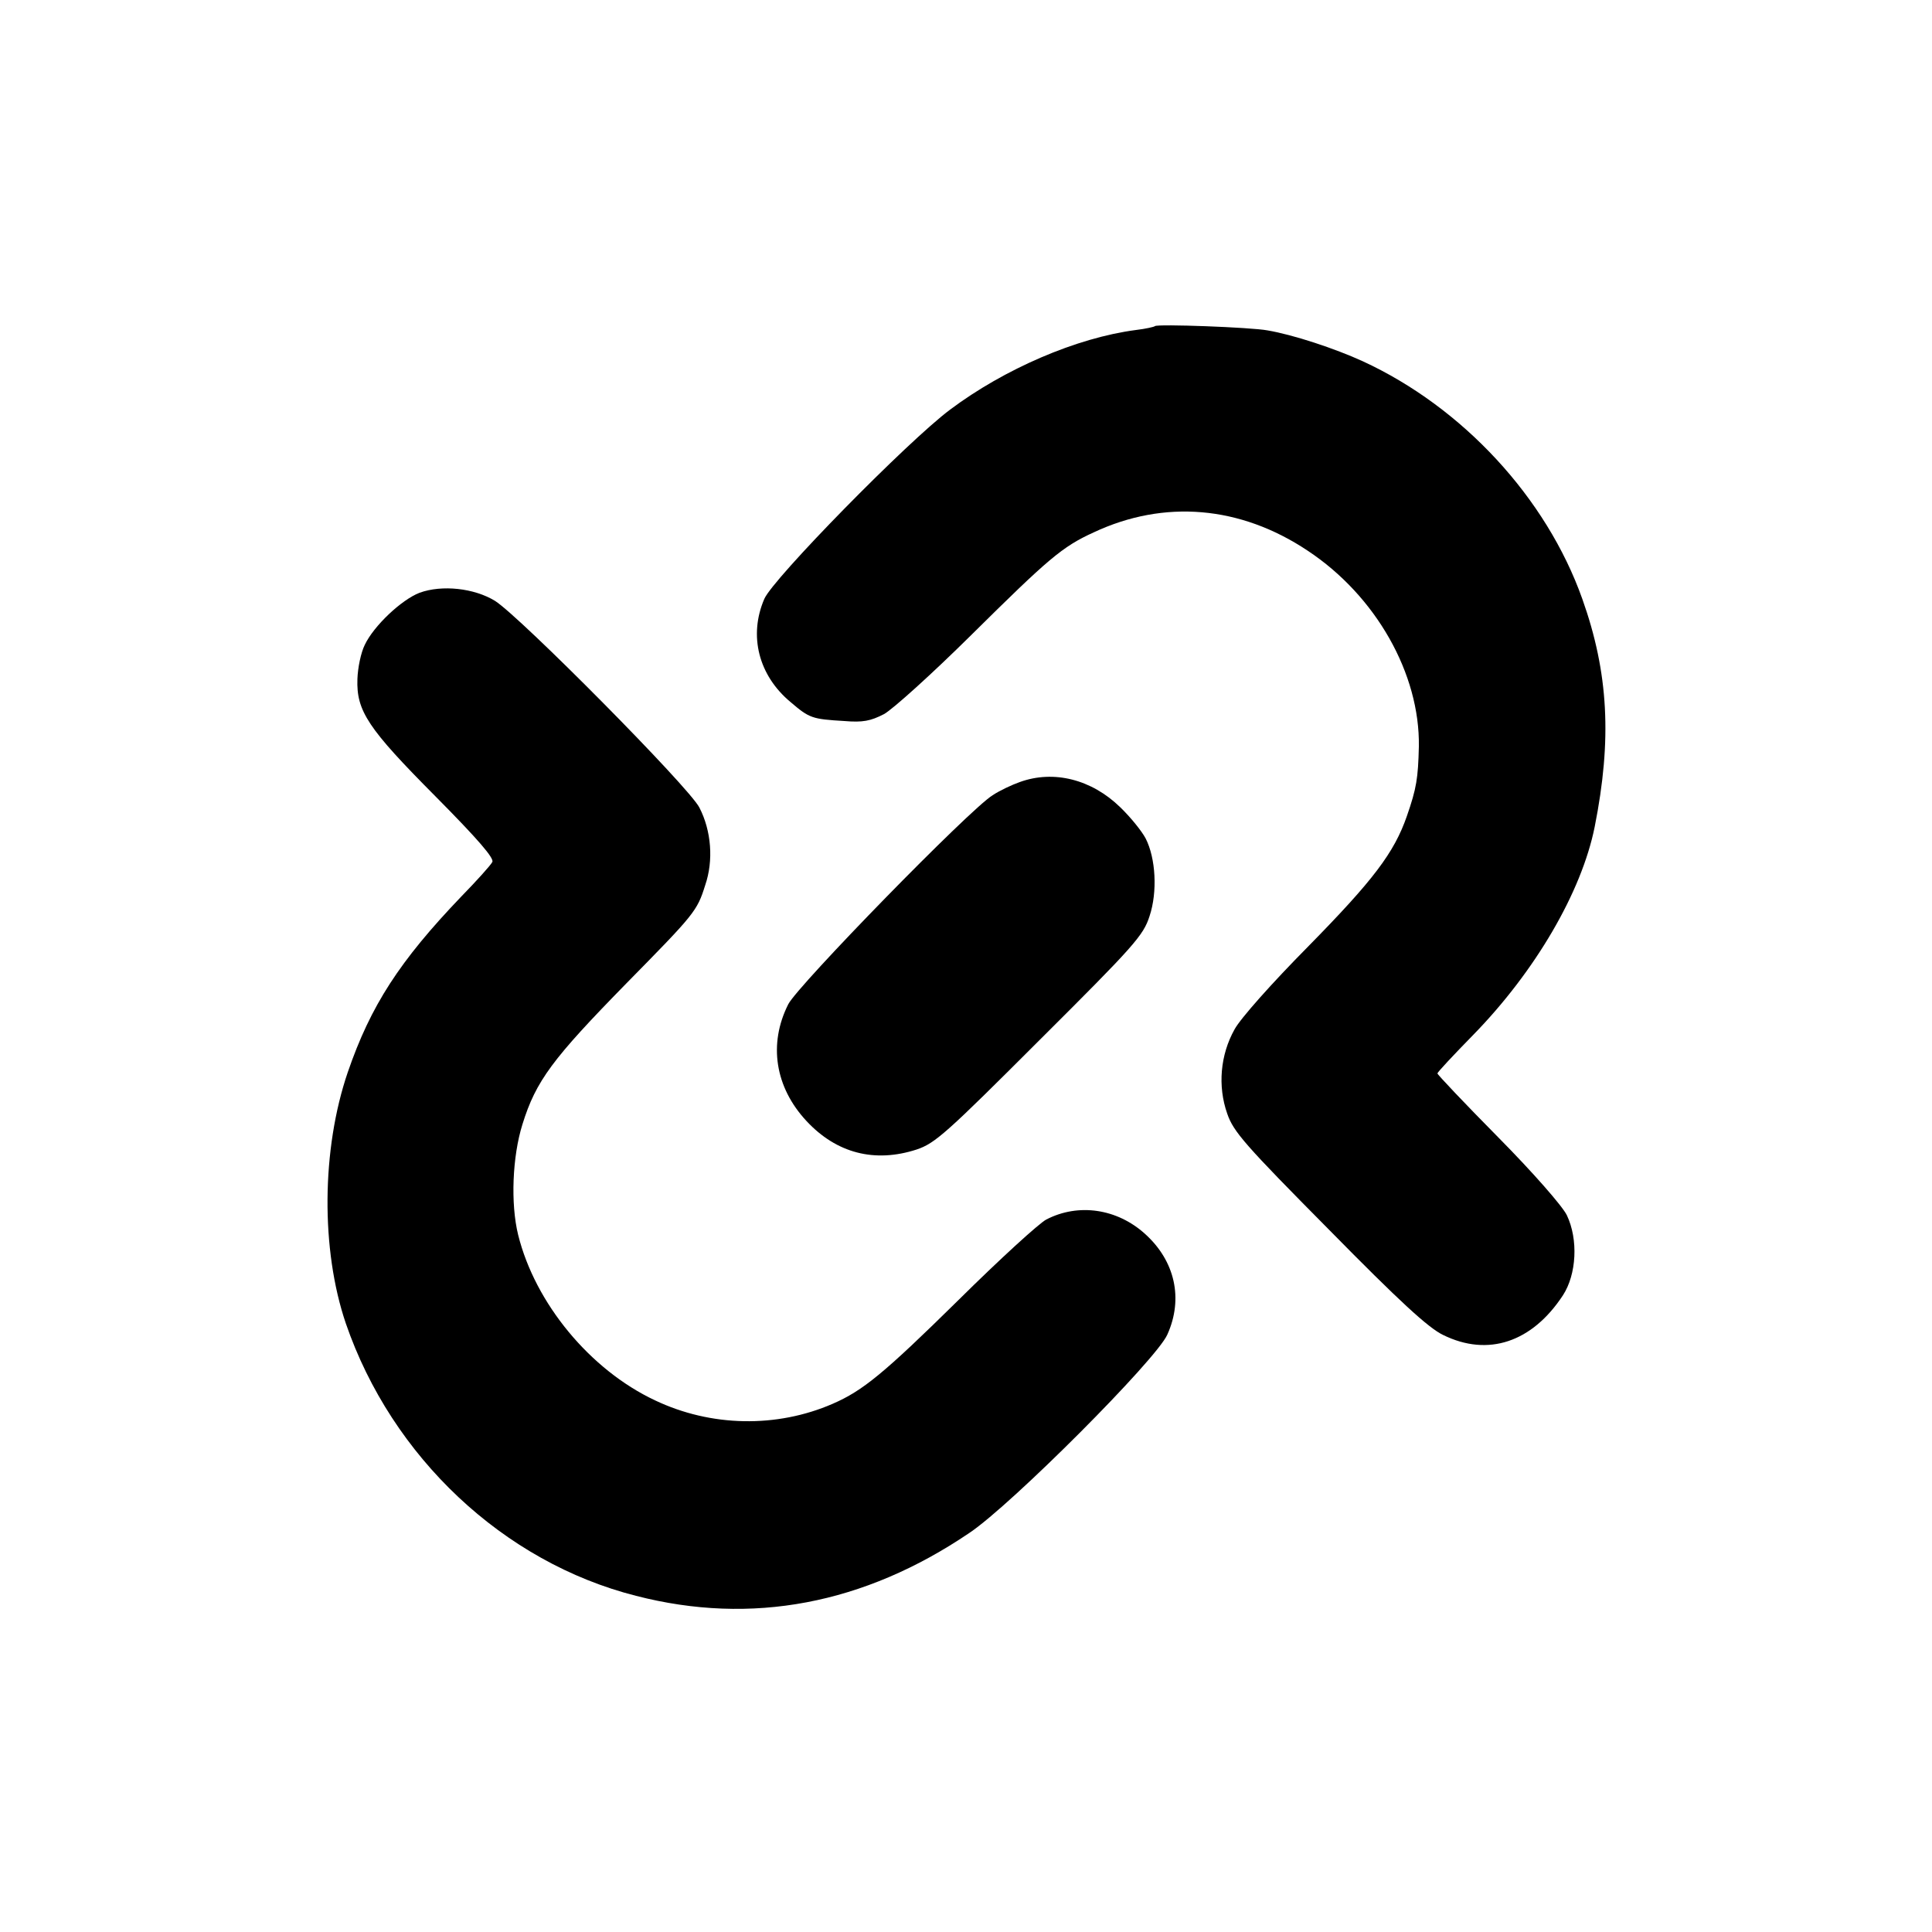
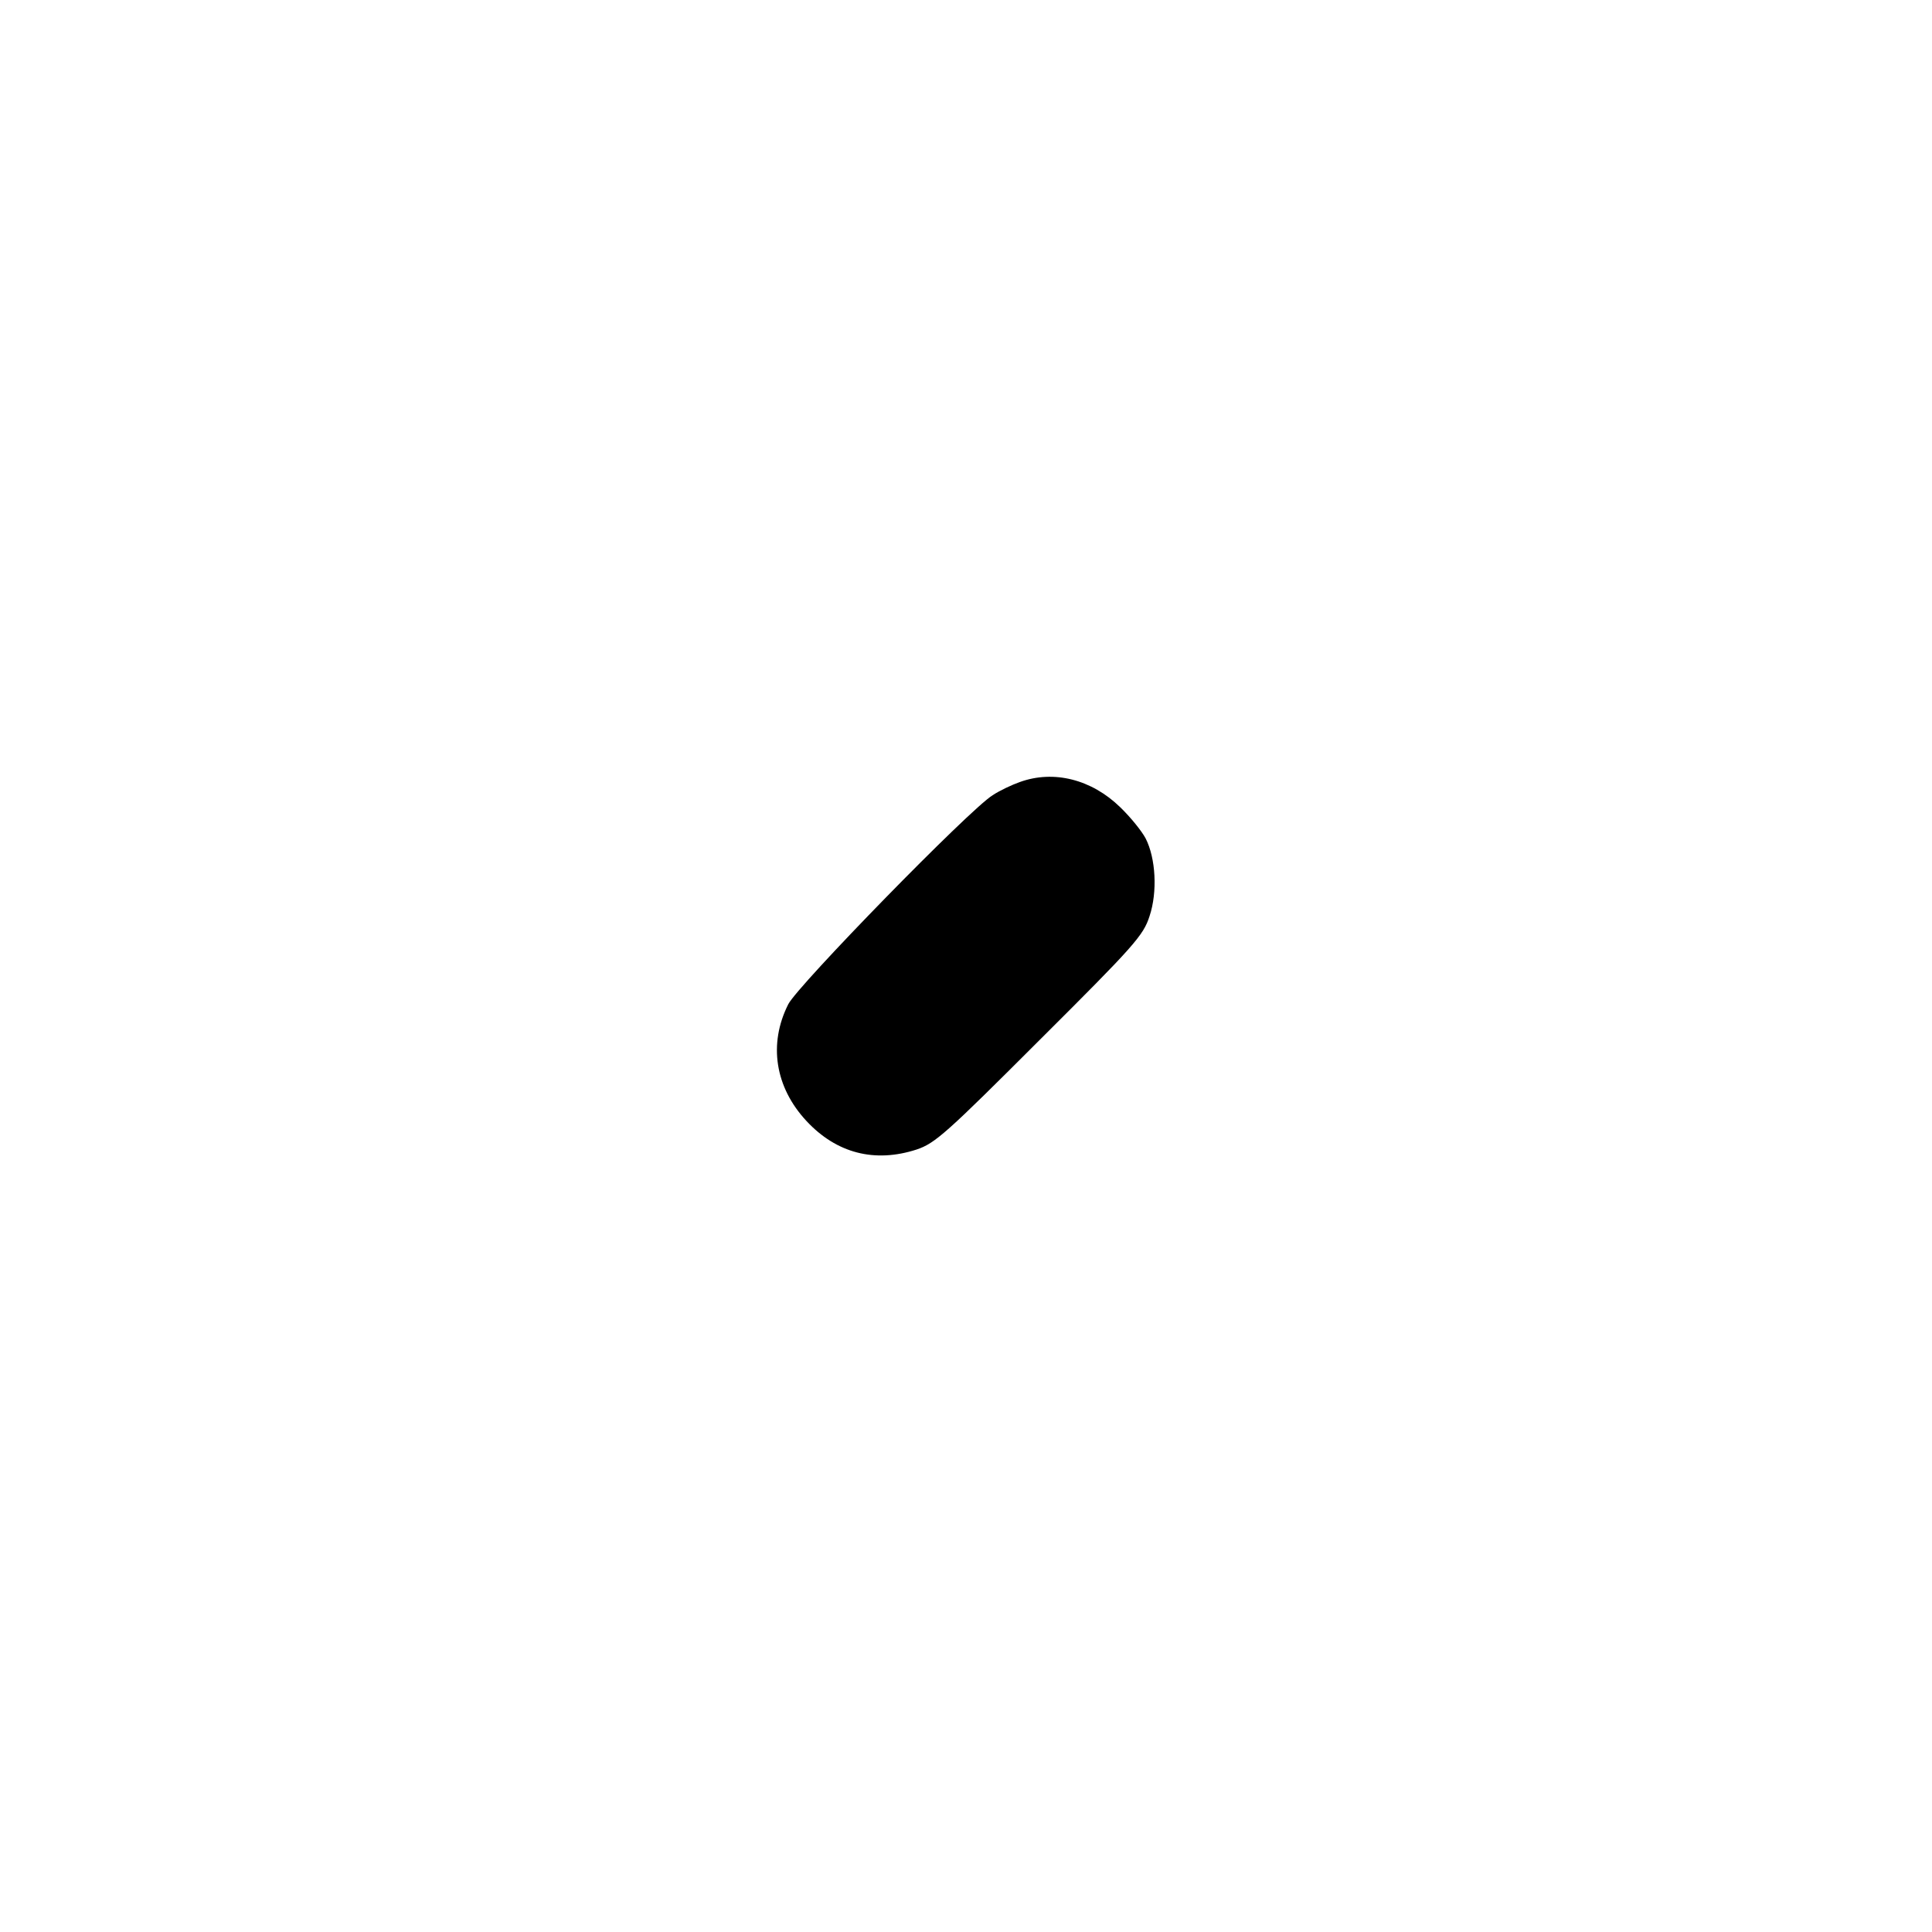
<svg xmlns="http://www.w3.org/2000/svg" version="1.0" width="500pt" height="500pt" viewBox="0 0 500 500" preserveAspectRatio="xMidYMid meet">
  <g transform="translate(0,500) scale(0.1,-0.1)" fill="#000000" stroke="none">
-     <path d="M2989 4156 c-2 -2 -24 -7 -49 -10 -154 -20 -341 -101 -481 -206 -110 -82 -459 -438 -481 -490 -41 -95 -15 -198 68 -267 49 -42 56 -44 139 -49 48 -4 68 0 103 18 23 13 124 104 225 204 201 199 236 229 317 266 183 86 380 69 554 -47 177 -117 291 -319 288 -507 -2 -82 -6 -108 -31 -180 -33 -95 -87 -166 -256 -338 -93 -94 -175 -186 -190 -214 -37 -66 -44 -147 -19 -218 16 -47 46 -81 264 -301 182 -185 257 -254 295 -272 116 -57 230 -19 310 103 35 54 40 144 10 207 -11 23 -87 110 -177 201 -87 88 -158 163 -158 166 0 3 42 48 93 100 160 164 280 369 314 538 45 226 36 399 -32 590 -93 262 -310 496 -568 615 -72 33 -181 69 -247 80 -42 8 -285 17 -291 11z" />
-     <path d="M1086 3466 c-47 -18 -119 -86 -142 -135 -10 -20 -18 -59 -19 -88 -3 -83 27 -128 202 -304 111 -112 153 -161 147 -170 -4 -8 -40 -48 -80 -89 -160 -167 -235 -283 -294 -455 -68 -199 -70 -459 -5 -650 119 -346 408 -618 751 -705 299 -77 590 -22 863 163 109 73 484 449 512 513 42 93 20 191 -58 261 -72 65 -172 80 -255 37 -18 -9 -121 -103 -228 -209 -193 -190 -247 -234 -325 -268 -145 -63 -315 -60 -460 9 -168 79 -310 251 -354 428 -20 81 -15 203 11 286 35 113 78 170 269 365 177 180 183 187 204 254 22 64 16 141 -15 201 -26 52 -464 494 -529 535 -54 33 -137 42 -195 21z" />
    <path d="M2639 2976 c-20 -7 -52 -22 -70 -34 -59 -36 -505 -493 -529 -541 -52 -103 -34 -215 47 -302 78 -84 177 -109 285 -74 48 16 77 42 319 284 245 244 268 270 284 320 21 63 16 150 -10 201 -10 19 -39 55 -66 81 -74 72 -172 97 -260 65z" />
  </g>
</svg>